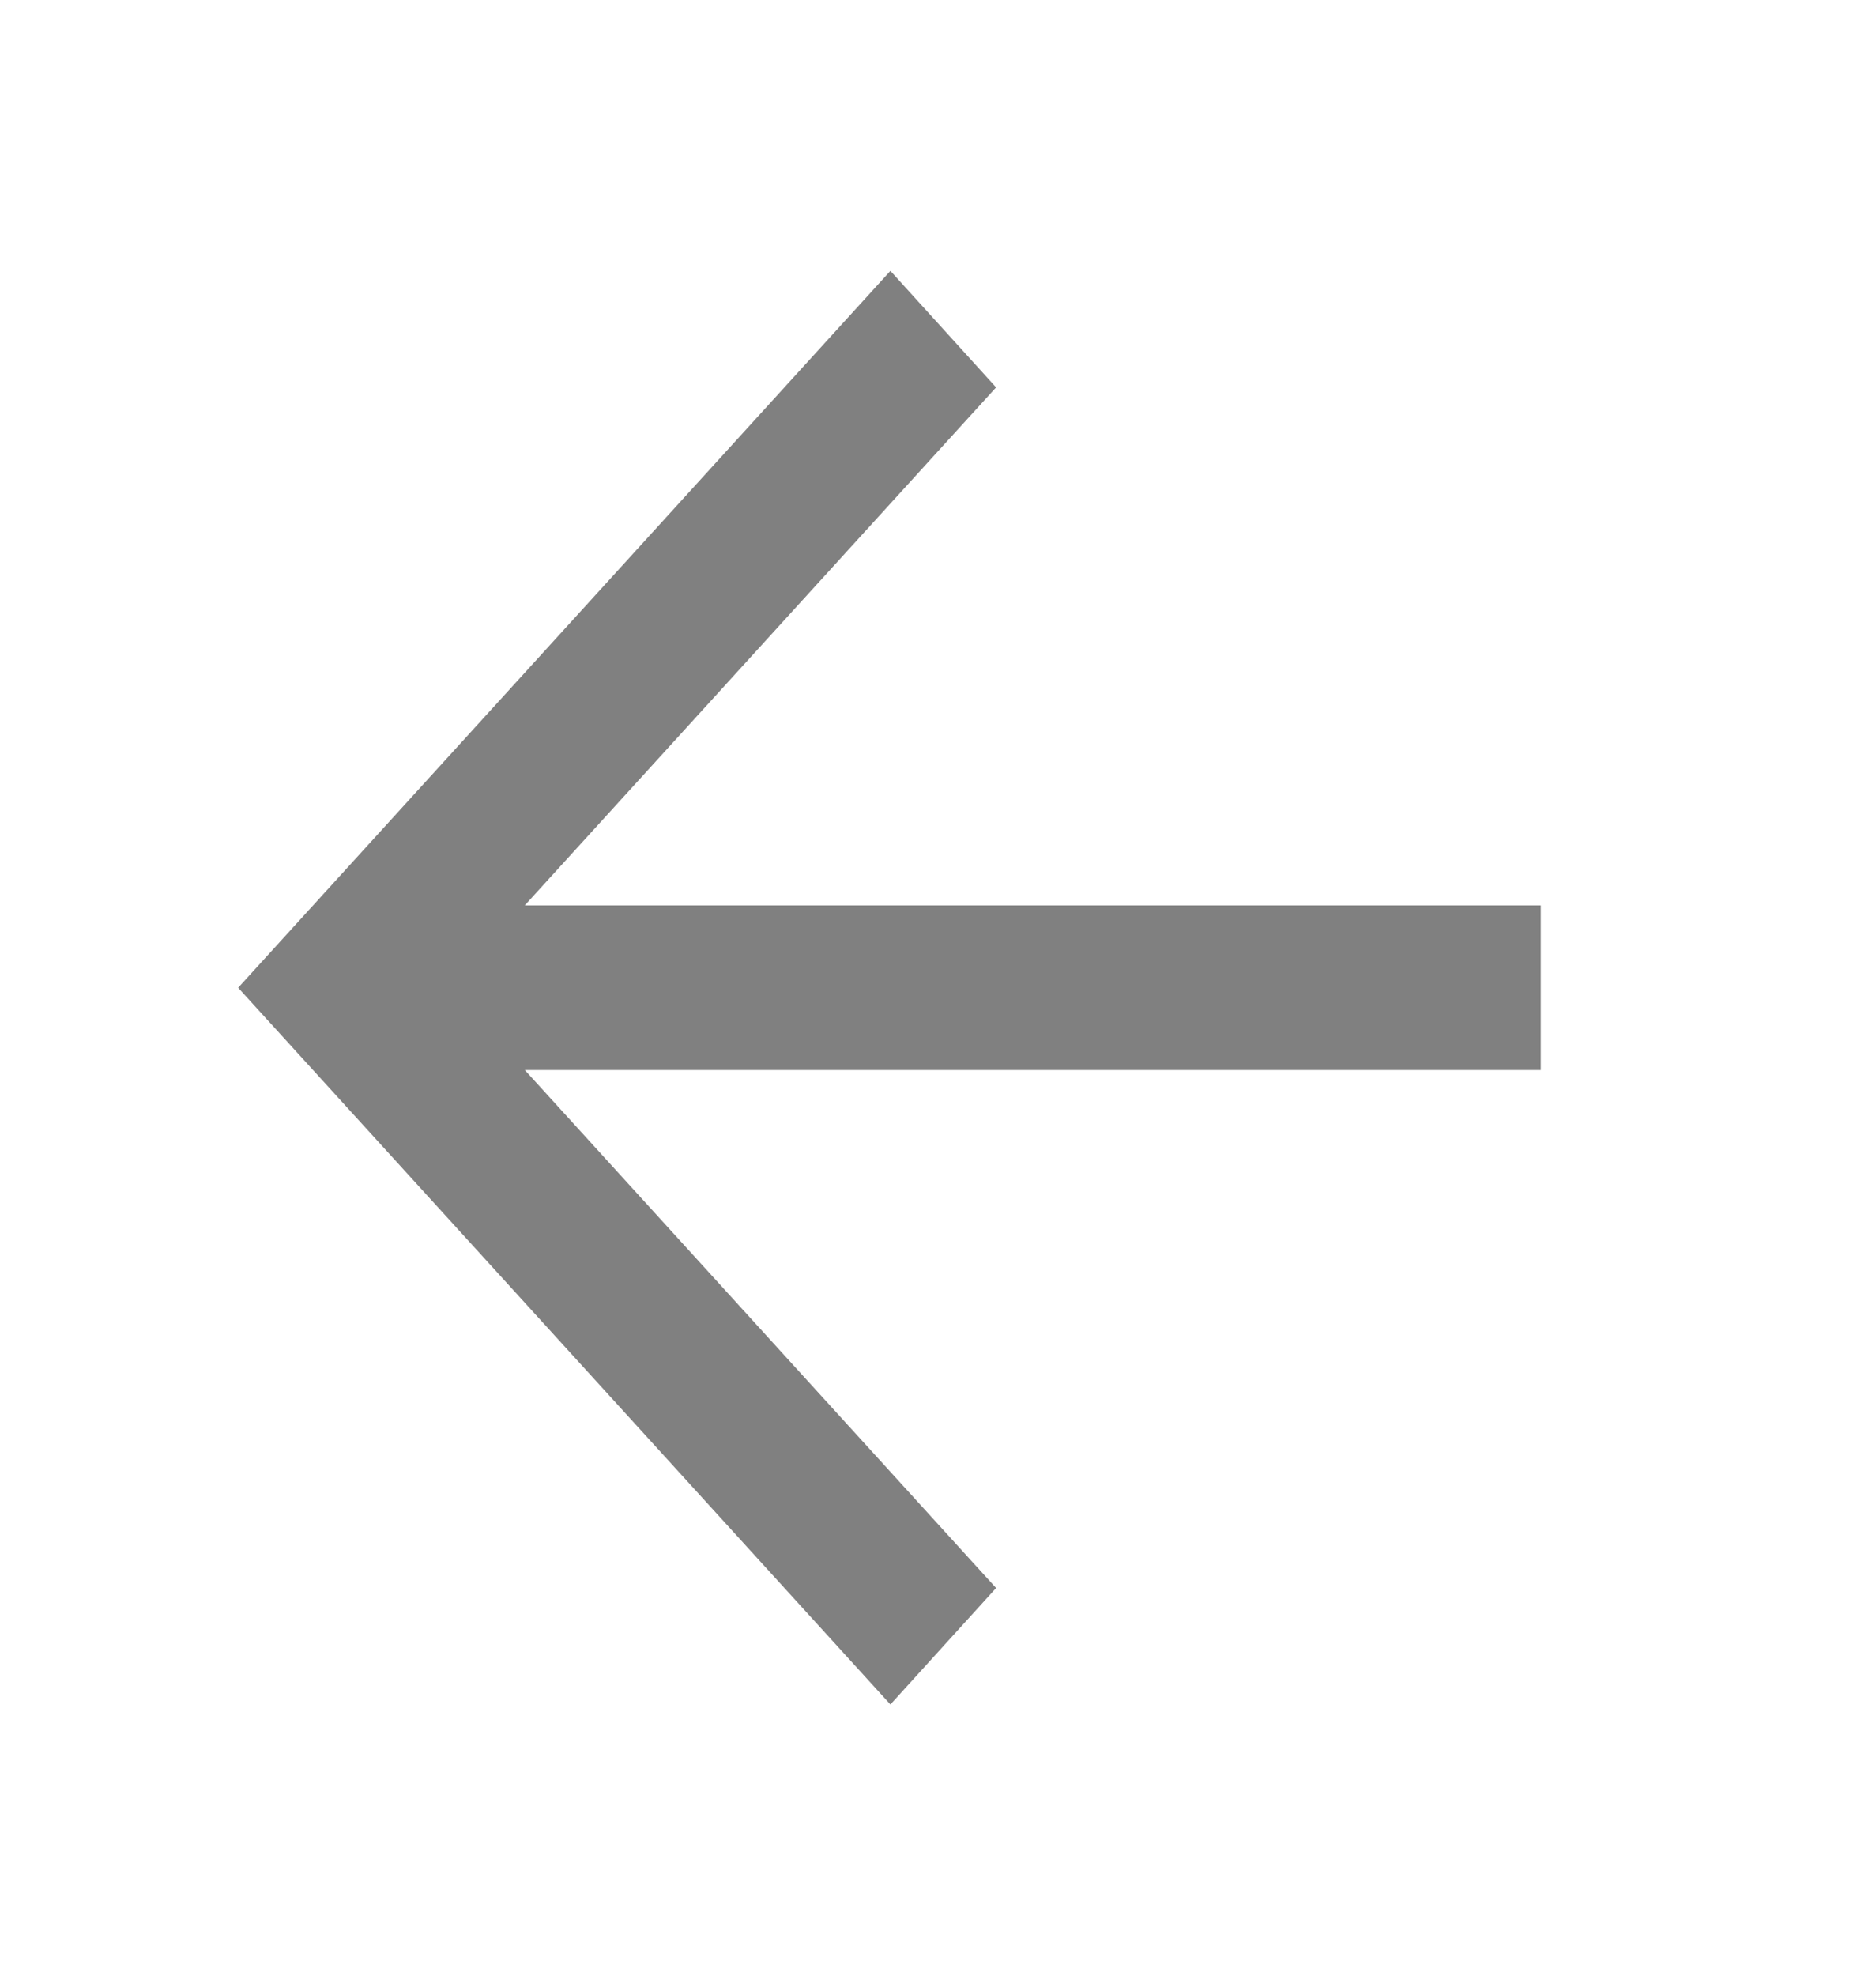
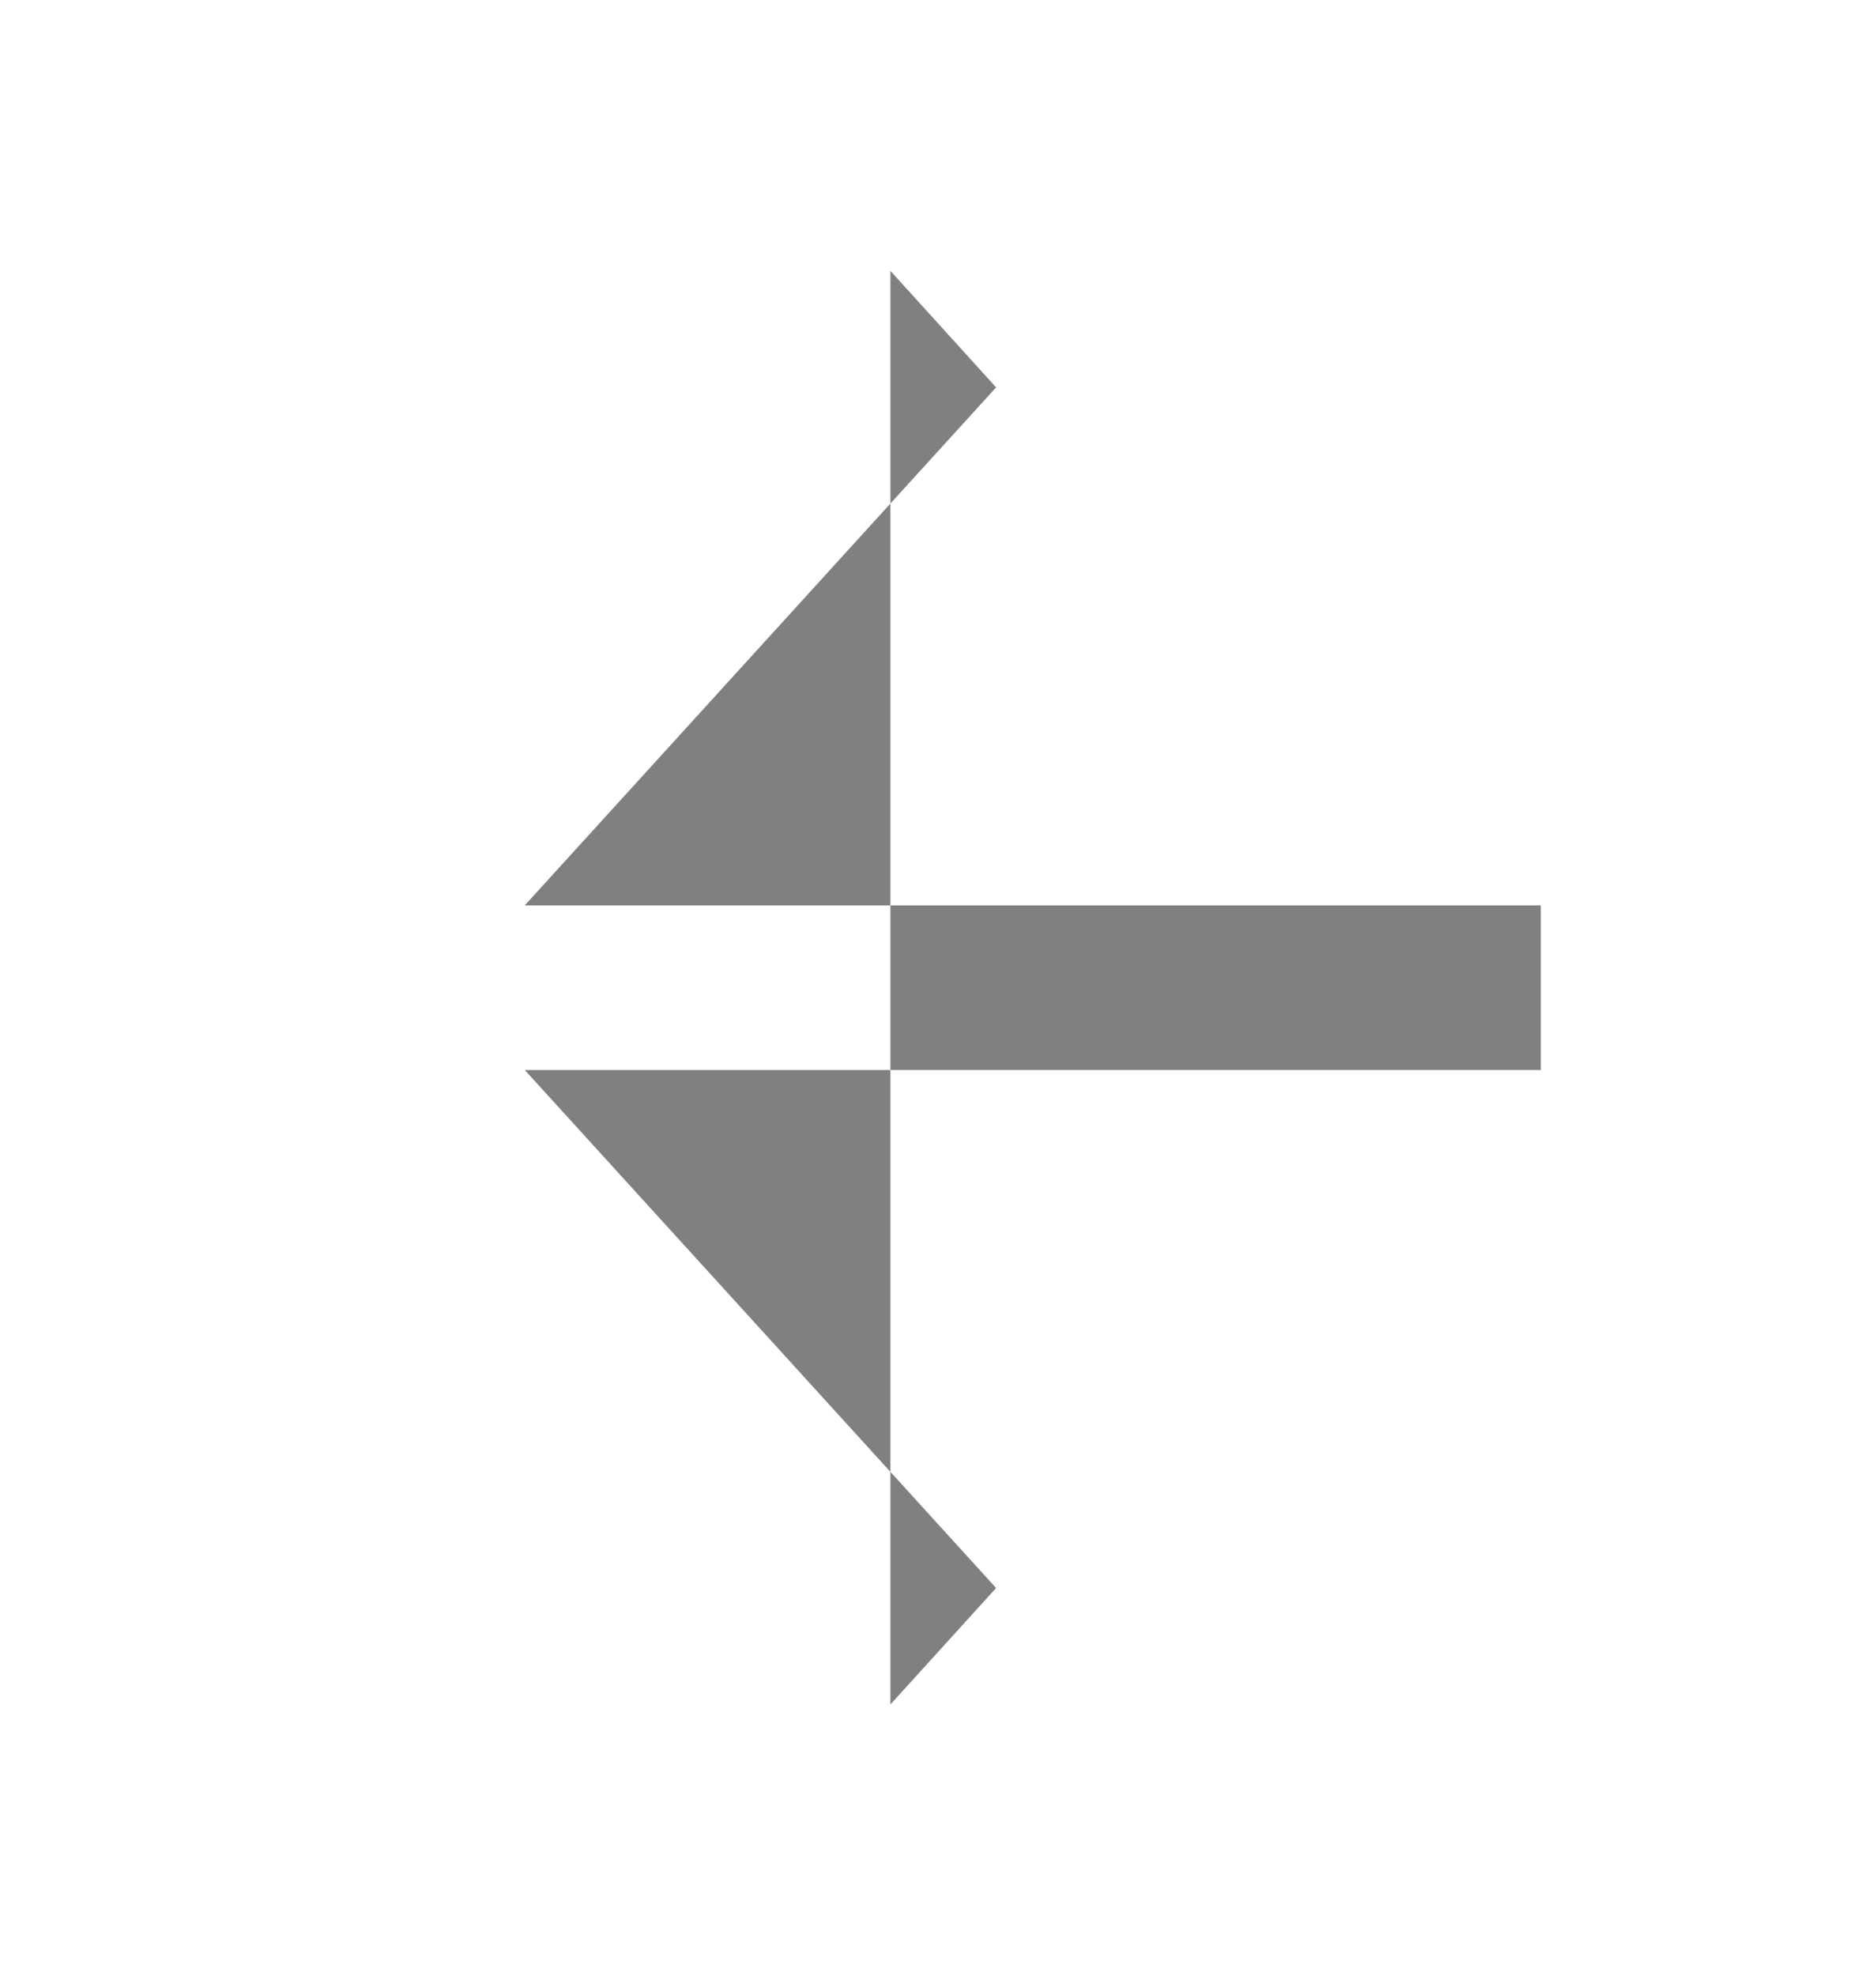
<svg xmlns="http://www.w3.org/2000/svg" width="38" height="40" viewBox="0 0 38 40" fill="none">
-   <path d="M20.177 7.843L18.036 5.484L4.824 19.998L18.036 34.509L20.177 32.151L10.63 21.664H31.21V18.331H10.629L20.177 7.843Z" fill="#808080" />
+   <path d="M20.177 7.843L18.036 5.484L18.036 34.509L20.177 32.151L10.63 21.664H31.21V18.331H10.629L20.177 7.843Z" fill="#808080" />
</svg>